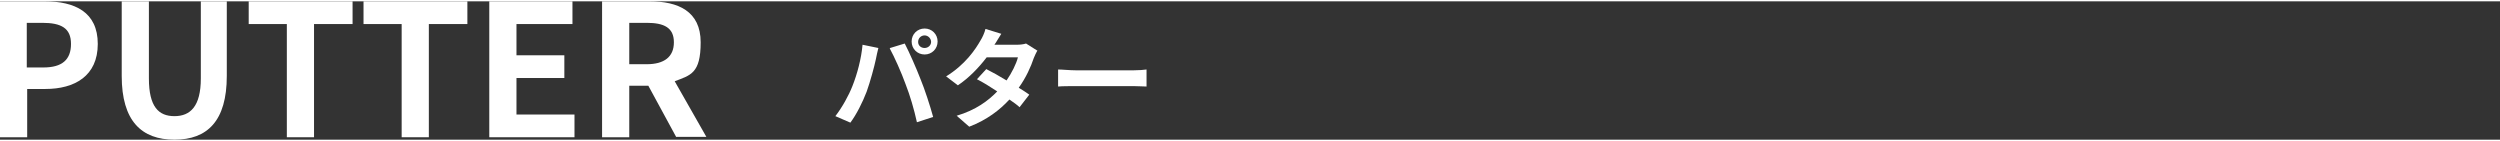
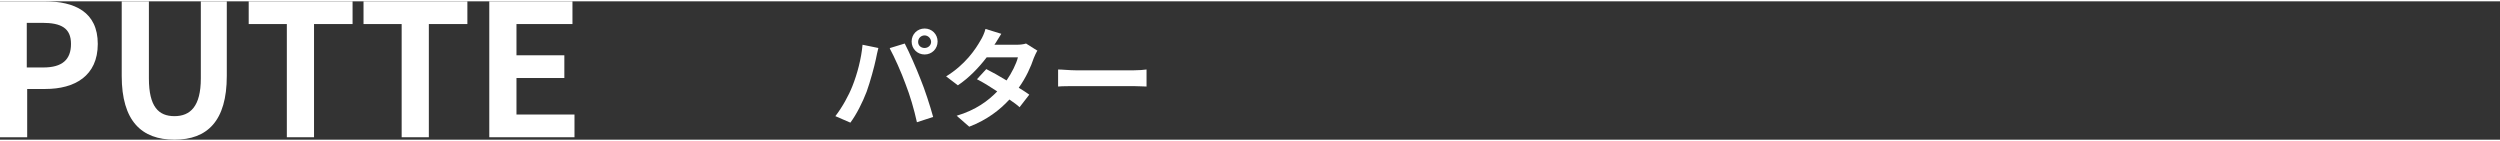
<svg xmlns="http://www.w3.org/2000/svg" id="_レイヤー_2" version="1.1" width="616.214" height="34.758" viewBox="0 0 616.2 34.1">
  <rect x="0" y="0" width="616.2" height="34.1" fill="#333333" stroke="none" />
  <defs>
    <style>
      .st0 {
        fill: #fff;
      }
    </style>
  </defs>
  <g id="_文字">
    <path class="st0" d="M0,0h11c7.4,0,13.1,2.6,13.1,10.5s-5.7,11.1-12.9,11.1h-4.5v11.9H0V0ZM10.7,16.3c4.6,0,6.8-1.9,6.8-5.8s-2.4-5.2-7.1-5.2h-3.8v11h4Z" />
    <path class="st0" d="M30,18.4V0h6.7v19c0,7,2.4,9.3,6.3,9.3s6.5-2.4,6.5-9.3V0h6.4v18.4c0,11.1-4.8,15.7-12.9,15.7s-13-4.6-13-15.7Z" />
    <path class="st0" d="M70.7,5.6h-9.4V0h25.6v5.6h-9.5v27.9h-6.7V5.6Z" />
    <path class="st0" d="M99,5.6h-9.4V0h25.6v5.6h-9.5v27.9h-6.7V5.6Z" />
    <path class="st0" d="M120.6,0h20.5v5.6h-13.8v7.7h11.8v5.6h-11.8v9h14.3v5.6h-21V0Z" />
-     <path class="st0" d="M166.7,33.5l-6.9-12.7h-4.7v12.7h-6.7V0h11.7c7,0,12.6,2.4,12.6,10.1s-2.5,8.1-6.4,9.6l7.8,13.7h-7.5ZM155.1,15.5h4.3c4.3,0,6.7-1.8,6.7-5.4s-2.4-4.8-6.7-4.8h-4.3v10.2Z" />
    <path class="st0" d="M212.6,10.7l3.9.8c-.2.8-.5,2.1-.6,2.7-.4,1.9-1.4,5.6-2.3,8.1-1,2.6-2.5,5.6-4,7.6l-3.7-1.6c1.7-2.2,3.3-5.1,4.2-7.4,1.2-3,2.2-6.8,2.5-10.2h0ZM219.4,11.5l3.6-1.1c1.1,2.1,2.9,6.2,3.9,8.8,1,2.4,2.4,6.7,3.1,9.3l-4,1.3c-.7-3.2-1.7-6.6-2.8-9.4-1-2.8-2.8-6.8-3.9-8.8h0ZM227.9,6.7c1.8,0,3.2,1.4,3.2,3.2s-1.4,3.2-3.2,3.2-3.2-1.4-3.2-3.2,1.4-3.2,3.2-3.2ZM227.9,11.5c.9,0,1.6-.7,1.6-1.5s-.7-1.6-1.6-1.6-1.6.7-1.6,1.6.7,1.5,1.6,1.5Z" />
    <path class="st0" d="M255.7,12.1c-.3.5-.6,1.2-.9,1.9-.7,2.1-1.9,4.8-3.7,7.3,1,.6,1.9,1.2,2.6,1.7l-2.4,3.1c-.6-.6-1.5-1.2-2.5-1.9-2.4,2.6-5.5,5-9.9,6.7l-3.1-2.7c4.7-1.4,7.8-3.7,10-6-1.8-1.2-3.6-2.3-5-3l2.3-2.5c1.4.7,3.2,1.7,5,2.8,1.3-1.9,2.4-4.1,2.8-5.7h-7.7c-1.9,2.5-4.4,5.1-7.1,6.9l-2.9-2.2c4.7-2.9,7.2-6.6,8.5-8.9.4-.6,1-1.9,1.2-2.8l3.9,1.2c-.6.9-1.3,2.2-1.7,2.7h0s5.5,0,5.5,0c.8,0,1.7-.1,2.3-.3l2.7,1.7h0Z" />
    <path class="st0" d="M260.8,16.8c1,0,2.9.2,4.3.2h14.4c1.2,0,2.4-.1,3.1-.2v4.2c-.6,0-2-.1-3.1-.1h-14.4c-1.5,0-3.3,0-4.3.1v-4.2Z" />
  </g>
</svg>